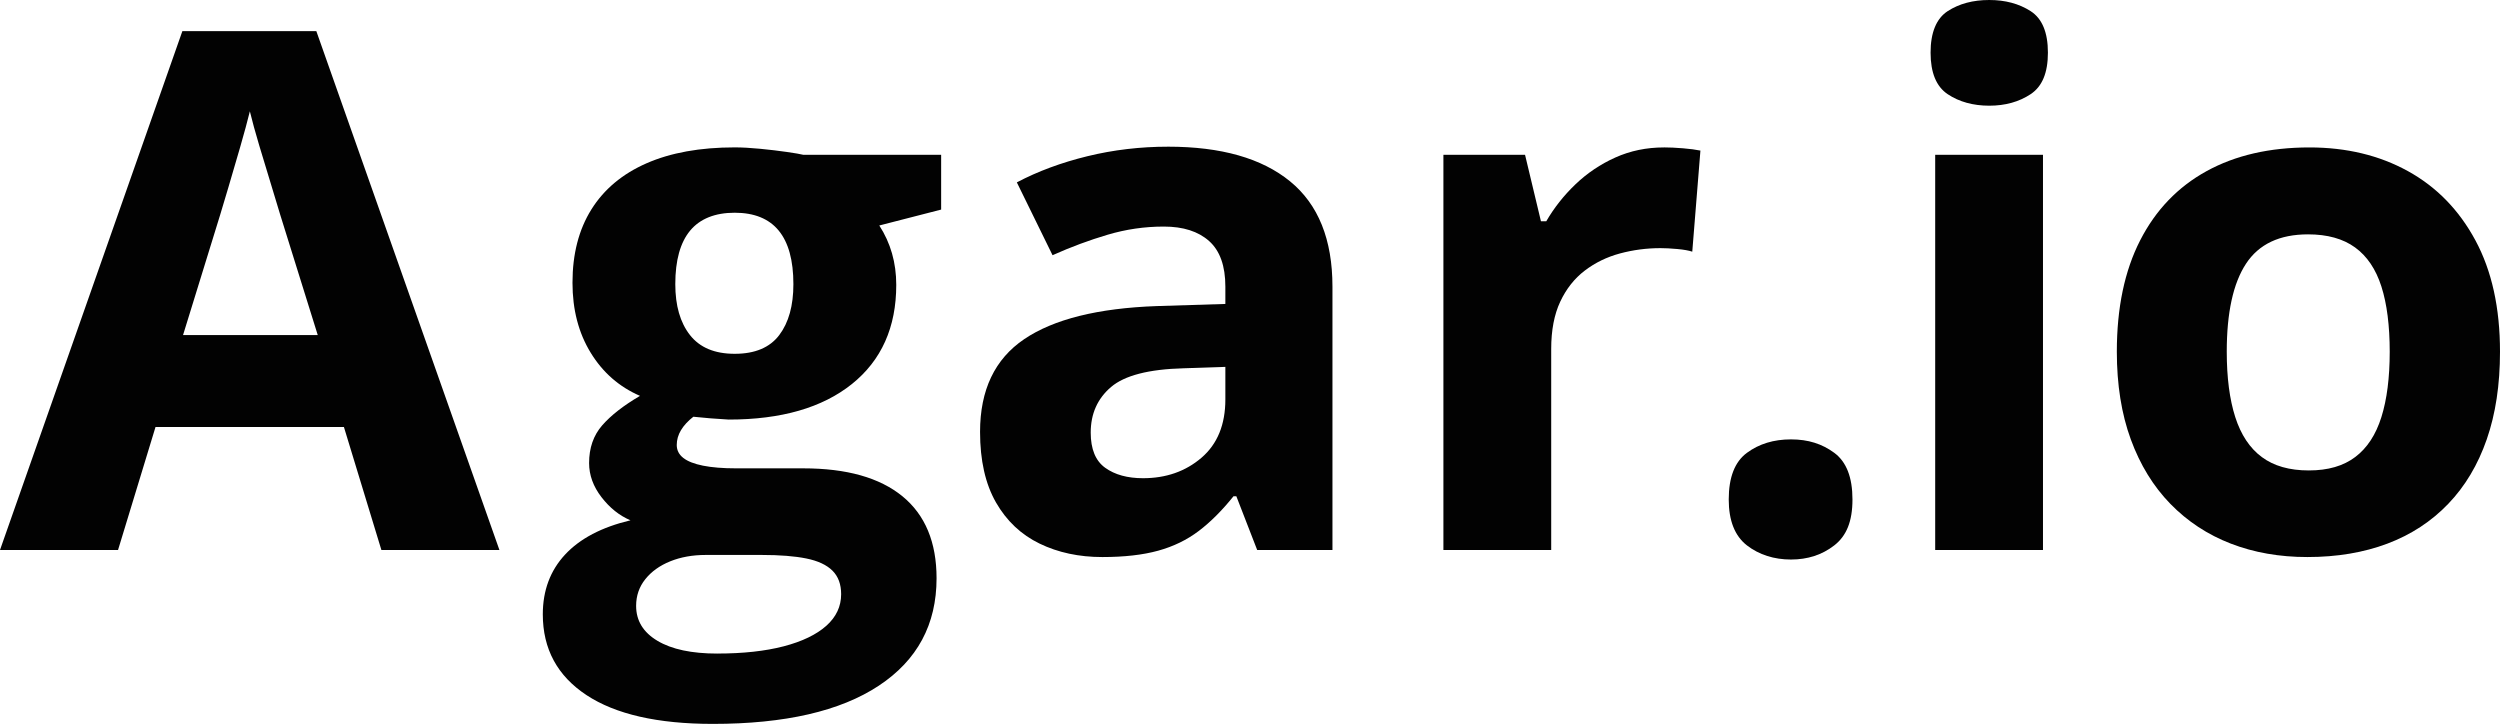
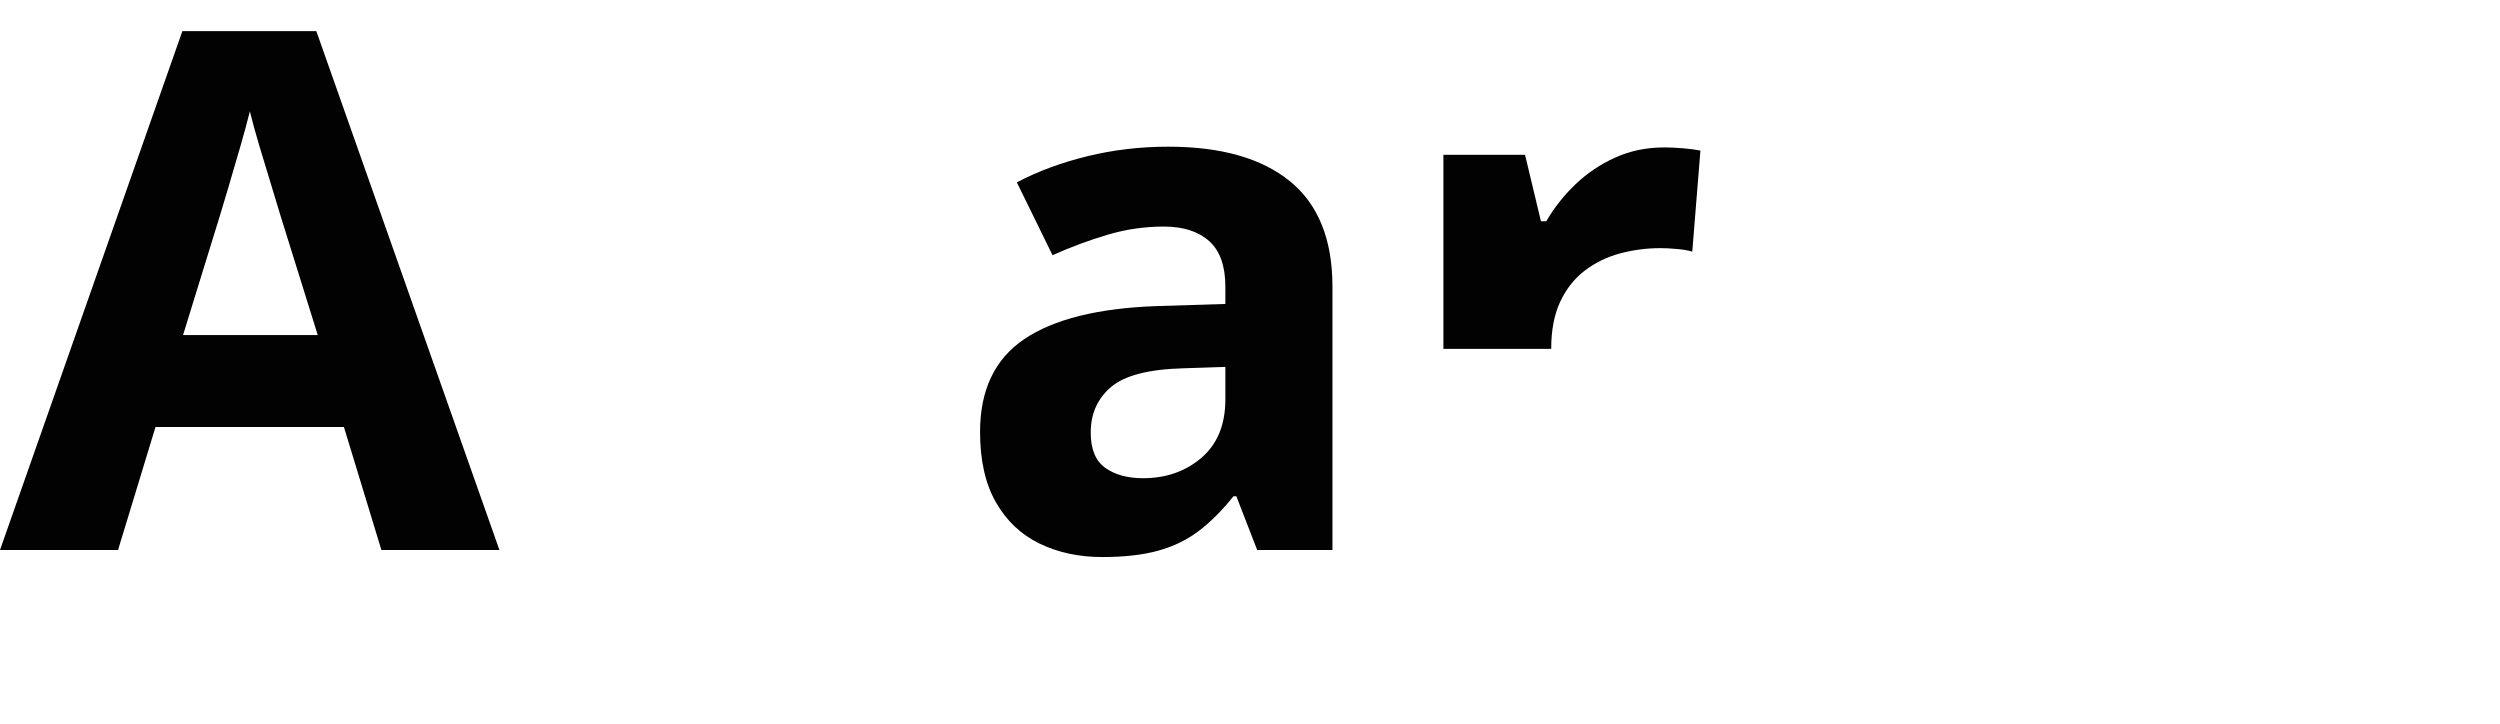
<svg xmlns="http://www.w3.org/2000/svg" id="Layer_2" data-name="Layer 2" viewBox="0 0 856.48 248">
  <defs>
    <style>
      .cls-1 {
        fill: #020202;
        stroke-width: 0px;
      }
    </style>
  </defs>
  <g id="Layer_1-2" data-name="Layer 1">
    <g>
      <path class="cls-1" d="m130.66,188.42l-12.84-42.14H53.28l-12.84,42.14H0L62.48,10.66h45.89l62.73,177.77h-40.45Zm-21.8-73.62l-12.84-41.17c-.81-2.74-1.88-6.28-3.21-10.6-1.33-4.32-2.66-8.72-4-13.2s-2.4-8.37-3.21-11.69c-.81,3.31-1.92,7.41-3.33,12.29-1.41,4.89-2.77,9.51-4.06,13.87-1.29,4.36-2.22,7.47-2.79,9.32l-12.71,41.17h46.14Z" />
-       <path class="cls-1" d="m244.21,248c-18.89,0-33.32-3.29-43.29-9.87-9.97-6.58-14.96-15.8-14.96-27.67,0-8.16,2.54-14.98,7.63-20.46s12.55-9.4,22.4-11.75c-3.8-1.61-7.1-4.26-9.93-7.93-2.83-3.67-4.24-7.57-4.24-11.69,0-5.17,1.49-9.46,4.48-12.9,2.99-3.43,7.31-6.8,12.96-10.11-7.1-3.07-12.74-7.99-16.89-14.77-4.16-6.78-6.24-14.77-6.24-23.98,0-9.85,2.16-18.22,6.48-25.13,4.32-6.9,10.61-12.17,18.89-15.8,8.27-3.63,18.35-5.45,30.21-5.45,2.5,0,5.41.16,8.72.48,3.31.32,6.36.69,9.14,1.09,2.79.4,4.66.73,5.63.97h47.23v18.77l-21.19,5.45c1.94,2.99,3.39,6.18,4.36,9.57s1.45,6.98,1.45,10.78c0,14.53-5.07,25.85-15.2,33.97-10.13,8.11-24.2,12.17-42.2,12.17-4.28-.24-8.32-.56-12.11-.97-1.86,1.45-3.27,2.99-4.24,4.6-.97,1.62-1.45,3.31-1.45,5.09s.75,3.25,2.24,4.42c1.49,1.17,3.75,2.06,6.78,2.66s6.8.91,11.32.91h23.01c14.85,0,26.17,3.19,33.97,9.57,7.79,6.38,11.69,15.74,11.69,28.09,0,15.82-6.6,28.09-19.8,36.81s-32.15,13.08-56.85,13.08Zm1.57-24.1c8.8,0,16.37-.83,22.71-2.48,6.34-1.66,11.2-4,14.59-7.02s5.09-6.64,5.09-10.84c0-3.39-.99-6.08-2.97-8.05s-4.96-3.37-8.96-4.18c-4-.81-9.1-1.21-15.32-1.21h-19.13c-4.52,0-8.58.73-12.17,2.18-3.59,1.45-6.44,3.49-8.54,6.12-2.1,2.62-3.15,5.67-3.15,9.14,0,5.09,2.44,9.08,7.33,11.99,4.88,2.91,11.73,4.36,20.53,4.36Zm5.93-102.69c6.94,0,12.03-2.14,15.26-6.42,3.23-4.28,4.84-10.09,4.84-17.44,0-8.15-1.68-14.27-5.03-18.35-3.35-4.08-8.38-6.12-15.08-6.12s-11.87,2.04-15.26,6.12c-3.39,4.08-5.09,10.19-5.09,18.35,0,7.35,1.67,13.16,5.03,17.44,3.35,4.28,8.46,6.42,15.32,6.42Z" />
      <path class="cls-1" d="m400.18,50.25c18.16,0,32.09,3.96,41.78,11.87,9.69,7.91,14.53,19.94,14.53,36.09v90.21h-25.79l-7.14-18.41h-.97c-3.88,4.84-7.83,8.8-11.87,11.87-4.04,3.07-8.68,5.33-13.93,6.78-5.25,1.45-11.62,2.18-19.13,2.18-7.99,0-15.16-1.53-21.49-4.6-6.34-3.07-11.32-7.77-14.96-14.11-3.63-6.34-5.45-14.39-5.45-24.16,0-14.37,5.04-24.96,15.14-31.79,10.09-6.82,25.23-10.6,45.41-11.32l23.49-.73v-5.93c0-7.1-1.86-12.31-5.57-15.62-3.71-3.31-8.88-4.96-15.5-4.96s-12.96.93-19.25,2.79c-6.3,1.86-12.59,4.2-18.89,7.02l-12.23-24.95c7.18-3.79,15.24-6.78,24.16-8.96,8.92-2.18,18.14-3.27,27.67-3.27Zm19.62,75.44l-14.29.48c-11.95.32-20.24,2.46-24.88,6.42-4.64,3.96-6.96,9.16-6.96,15.62,0,5.65,1.65,9.67,4.96,12.05,3.31,2.38,7.63,3.57,12.96,3.57,7.91,0,14.59-2.34,20.04-7.02,5.45-4.68,8.17-11.34,8.17-19.98v-11.14Z" />
-       <path class="cls-1" d="m570.08,50.5c1.86,0,4.01.1,6.48.3,2.46.2,4.46.47,5.99.79l-2.79,34.63c-1.21-.4-2.93-.71-5.15-.91-2.22-.2-4.14-.3-5.75-.3-4.76,0-9.38.61-13.87,1.82s-8.5,3.17-12.05,5.87c-3.55,2.71-6.36,6.26-8.42,10.66-2.06,4.4-3.09,9.79-3.09,16.17v68.9h-36.93V53.04h27.97l5.45,22.77h1.82c2.66-4.6,5.99-8.82,9.99-12.65,4-3.83,8.56-6.9,13.68-9.2,5.13-2.3,10.67-3.45,16.65-3.45Z" />
-       <path class="cls-1" d="m592.25,171.11c0-7.59,2.08-12.92,6.24-15.98,4.16-3.07,9.18-4.6,15.08-4.6s10.67,1.53,14.83,4.6c4.16,3.07,6.24,8.4,6.24,15.98s-2.08,12.51-6.24,15.74c-4.16,3.23-9.1,4.84-14.83,4.84s-10.92-1.62-15.08-4.84c-4.16-3.23-6.24-8.48-6.24-15.74Z" />
-       <path class="cls-1" d="m681.5,0c5.49,0,10.21,1.27,14.17,3.81,3.95,2.54,5.93,7.29,5.93,14.23s-1.98,11.61-5.93,14.23c-3.96,2.62-8.68,3.94-14.17,3.94s-10.31-1.31-14.23-3.94c-3.92-2.62-5.87-7.37-5.87-14.23s1.96-11.69,5.87-14.23c3.92-2.54,8.66-3.81,14.23-3.81Zm18.41,53.04v135.38h-36.93V53.04h36.93Z" />
-       <path class="cls-1" d="m856.48,120.49c0,11.3-1.51,21.31-4.54,30.03s-7.43,16.09-13.2,22.1c-5.77,6.01-12.71,10.56-20.83,13.62s-17.26,4.6-27.43,4.6c-9.53,0-18.27-1.53-26.22-4.6-7.95-3.07-14.85-7.61-20.71-13.62-5.85-6.01-10.37-13.38-13.56-22.1-3.19-8.72-4.78-18.73-4.78-30.03,0-15.02,2.66-27.73,7.99-38.14s12.92-18.32,22.77-23.73c9.85-5.41,21.59-8.11,35.24-8.11,12.67,0,23.92,2.71,33.72,8.11,9.81,5.41,17.52,13.32,23.13,23.73,5.61,10.41,8.42,23.13,8.42,38.14Zm-93.61,0c0,8.88.97,16.35,2.91,22.4s4.96,10.62,9.08,13.68c4.12,3.07,9.49,4.6,16.11,4.6s11.85-1.53,15.92-4.6c4.08-3.07,7.06-7.63,8.96-13.68,1.9-6.05,2.85-13.52,2.85-22.4s-.95-16.41-2.85-22.34c-1.9-5.93-4.9-10.39-9.02-13.38-4.12-2.99-9.49-4.48-16.11-4.48-9.77,0-16.85,3.35-21.25,10.05-4.4,6.7-6.6,16.75-6.6,30.15Z" />
+       <path class="cls-1" d="m570.08,50.5c1.86,0,4.01.1,6.48.3,2.46.2,4.46.47,5.99.79l-2.79,34.63c-1.21-.4-2.93-.71-5.15-.91-2.22-.2-4.14-.3-5.75-.3-4.76,0-9.38.61-13.87,1.82s-8.5,3.17-12.05,5.87c-3.55,2.71-6.36,6.26-8.42,10.66-2.06,4.4-3.09,9.79-3.09,16.17h-36.93V53.04h27.97l5.45,22.77h1.82c2.66-4.6,5.99-8.82,9.99-12.65,4-3.83,8.56-6.9,13.68-9.2,5.13-2.3,10.67-3.45,16.65-3.45Z" />
    </g>
  </g>
</svg>